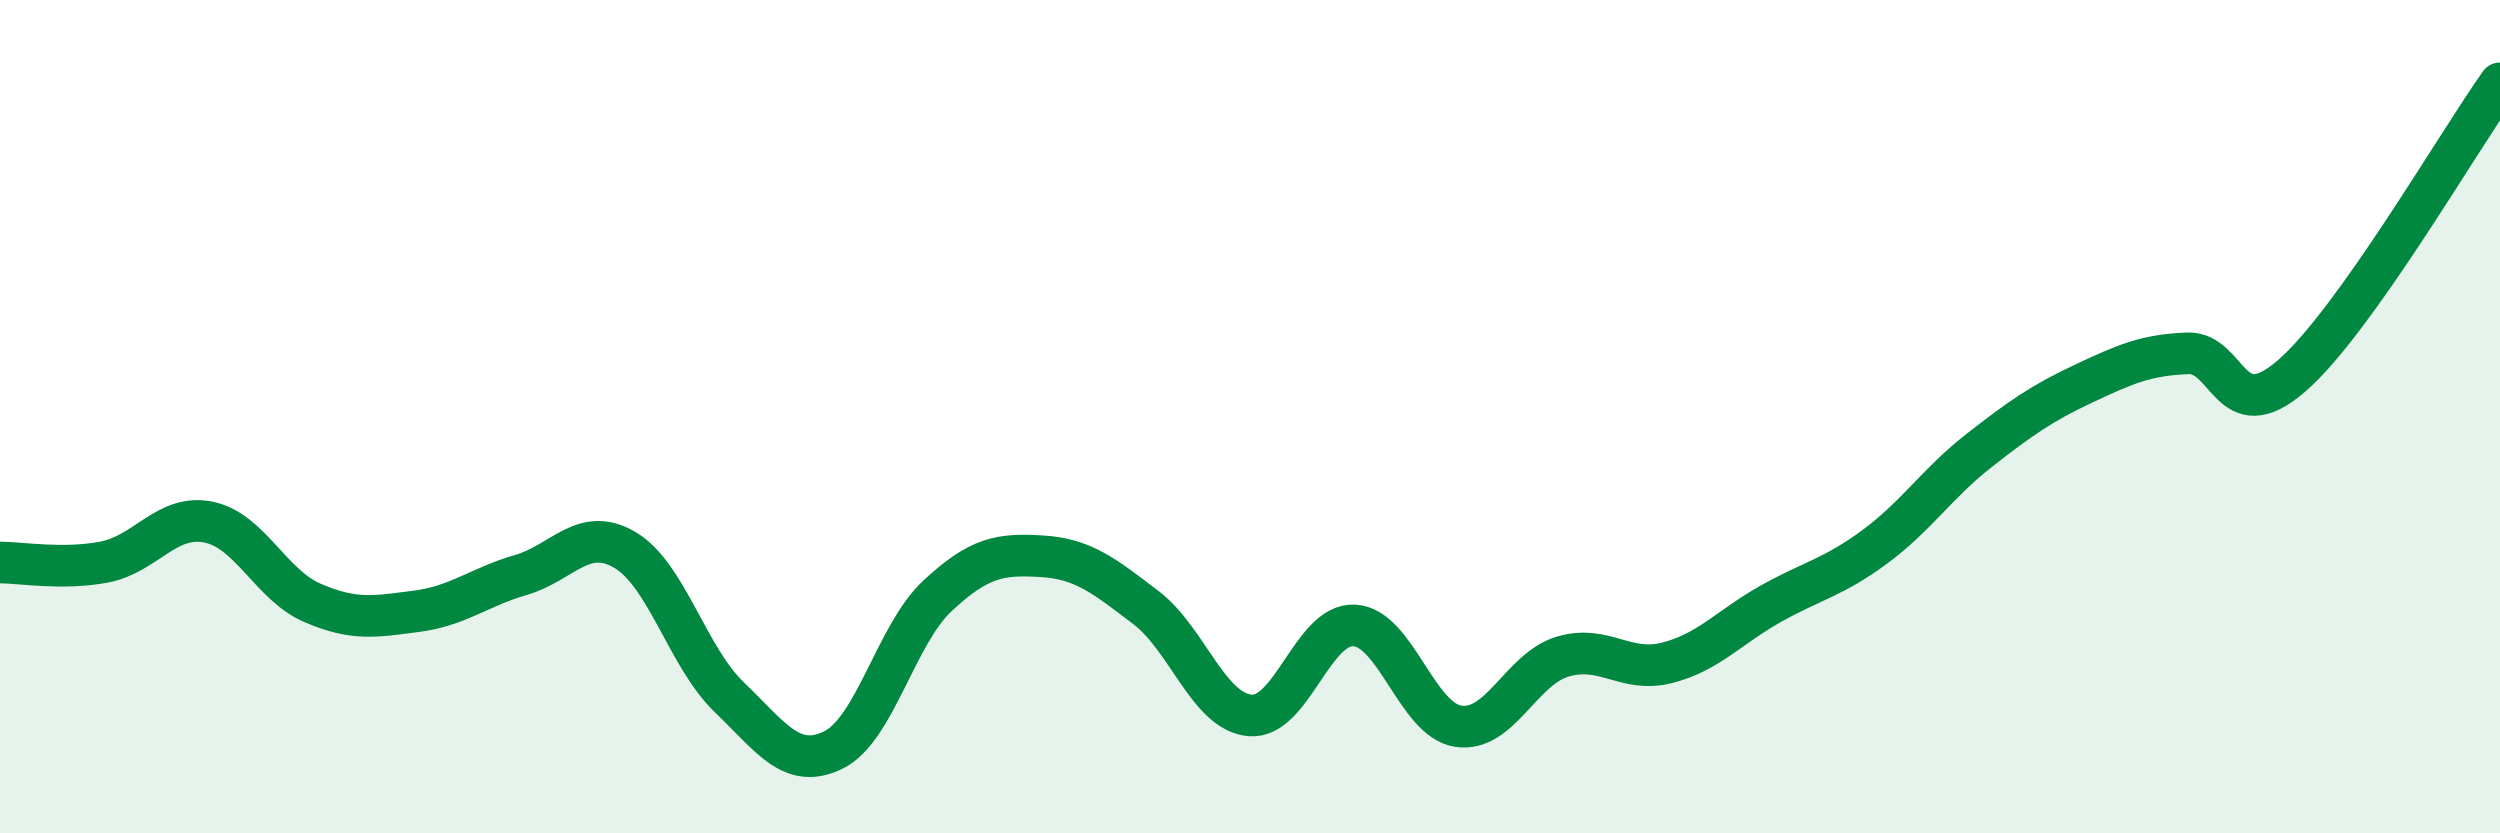
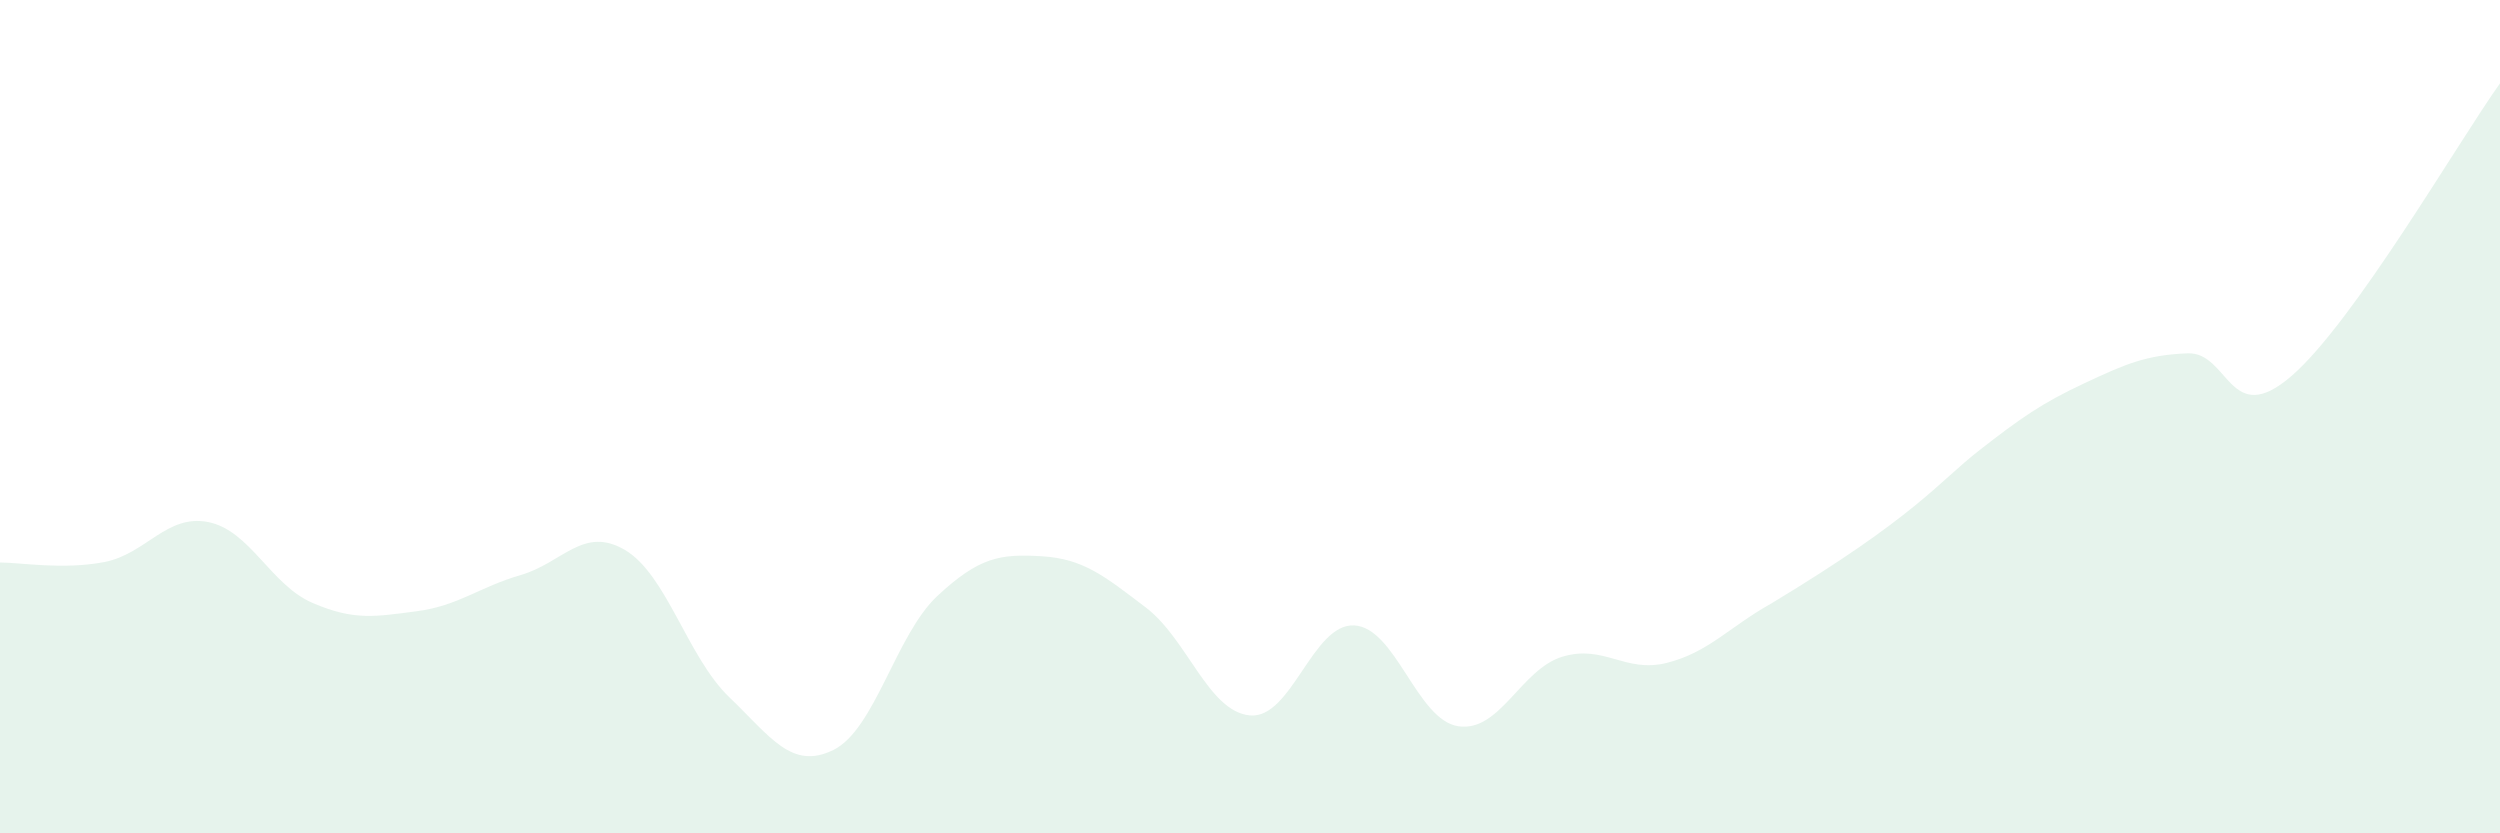
<svg xmlns="http://www.w3.org/2000/svg" width="60" height="20" viewBox="0 0 60 20">
-   <path d="M 0,13.5 C 0.5,13.5 1.5,13.68 2.5,13.49 C 3.5,13.3 4,12.33 5,12.53 C 6,12.73 6.5,14.04 7.5,14.47 C 8.5,14.9 9,14.8 10,14.67 C 11,14.54 11.5,14.09 12.5,13.8 C 13.5,13.51 14,12.61 15,13.2 C 16,13.79 16.5,15.77 17.5,16.73 C 18.5,17.69 19,18.49 20,18 C 21,17.51 21.5,15.23 22.5,14.3 C 23.5,13.37 24,13.29 25,13.35 C 26,13.41 26.5,13.82 27.5,14.58 C 28.5,15.34 29,17.08 30,17.17 C 31,17.26 31.5,14.96 32.5,15.01 C 33.5,15.06 34,17.28 35,17.43 C 36,17.58 36.5,16.06 37.5,15.76 C 38.5,15.46 39,16.16 40,15.91 C 41,15.66 41.5,15.05 42.5,14.49 C 43.5,13.93 44,13.86 45,13.12 C 46,12.38 46.5,11.59 47.5,10.81 C 48.5,10.03 49,9.68 50,9.21 C 51,8.74 51.5,8.52 52.5,8.48 C 53.5,8.44 53.5,10.32 55,9.02 C 56.5,7.72 59,3.4 60,2L60 20L0 20Z" fill="#008740" opacity="0.1" stroke-linecap="round" stroke-linejoin="round" />
-   <path d="M 0,13.5 C 0.5,13.5 1.5,13.68 2.5,13.49 C 3.5,13.3 4,12.33 5,12.53 C 6,12.73 6.5,14.04 7.5,14.47 C 8.5,14.9 9,14.8 10,14.67 C 11,14.54 11.5,14.09 12.5,13.8 C 13.5,13.51 14,12.61 15,13.2 C 16,13.79 16.5,15.77 17.5,16.73 C 18.5,17.69 19,18.49 20,18 C 21,17.51 21.5,15.23 22.5,14.3 C 23.5,13.37 24,13.29 25,13.35 C 26,13.41 26.5,13.82 27.5,14.58 C 28.5,15.34 29,17.08 30,17.17 C 31,17.26 31.5,14.96 32.5,15.01 C 33.5,15.06 34,17.28 35,17.43 C 36,17.58 36.5,16.06 37.5,15.76 C 38.5,15.46 39,16.16 40,15.91 C 41,15.66 41.5,15.05 42.5,14.49 C 43.5,13.93 44,13.86 45,13.12 C 46,12.38 46.5,11.59 47.5,10.81 C 48.5,10.03 49,9.68 50,9.21 C 51,8.74 51.5,8.52 52.5,8.48 C 53.5,8.44 53.5,10.32 55,9.02 C 56.5,7.72 59,3.4 60,2" stroke="#008740" stroke-width="1" fill="none" stroke-linecap="round" stroke-linejoin="round" />
+   <path d="M 0,13.5 C 0.5,13.5 1.5,13.68 2.5,13.49 C 3.5,13.3 4,12.33 5,12.53 C 6,12.73 6.5,14.04 7.5,14.47 C 8.5,14.9 9,14.8 10,14.67 C 11,14.54 11.5,14.09 12.5,13.8 C 13.5,13.51 14,12.61 15,13.2 C 16,13.79 16.5,15.77 17.5,16.73 C 18.5,17.69 19,18.49 20,18 C 21,17.51 21.5,15.23 22.5,14.3 C 23.5,13.37 24,13.29 25,13.35 C 26,13.41 26.5,13.82 27.5,14.58 C 28.5,15.34 29,17.08 30,17.17 C 31,17.26 31.5,14.96 32.5,15.01 C 33.5,15.06 34,17.28 35,17.43 C 36,17.58 36.5,16.06 37.5,15.76 C 38.5,15.46 39,16.16 40,15.91 C 41,15.66 41.5,15.05 42.5,14.49 C 46,12.38 46.5,11.59 47.5,10.81 C 48.5,10.03 49,9.68 50,9.21 C 51,8.74 51.5,8.52 52.5,8.48 C 53.5,8.44 53.5,10.32 55,9.02 C 56.5,7.72 59,3.4 60,2L60 20L0 20Z" fill="#008740" opacity="0.1" stroke-linecap="round" stroke-linejoin="round" />
</svg>